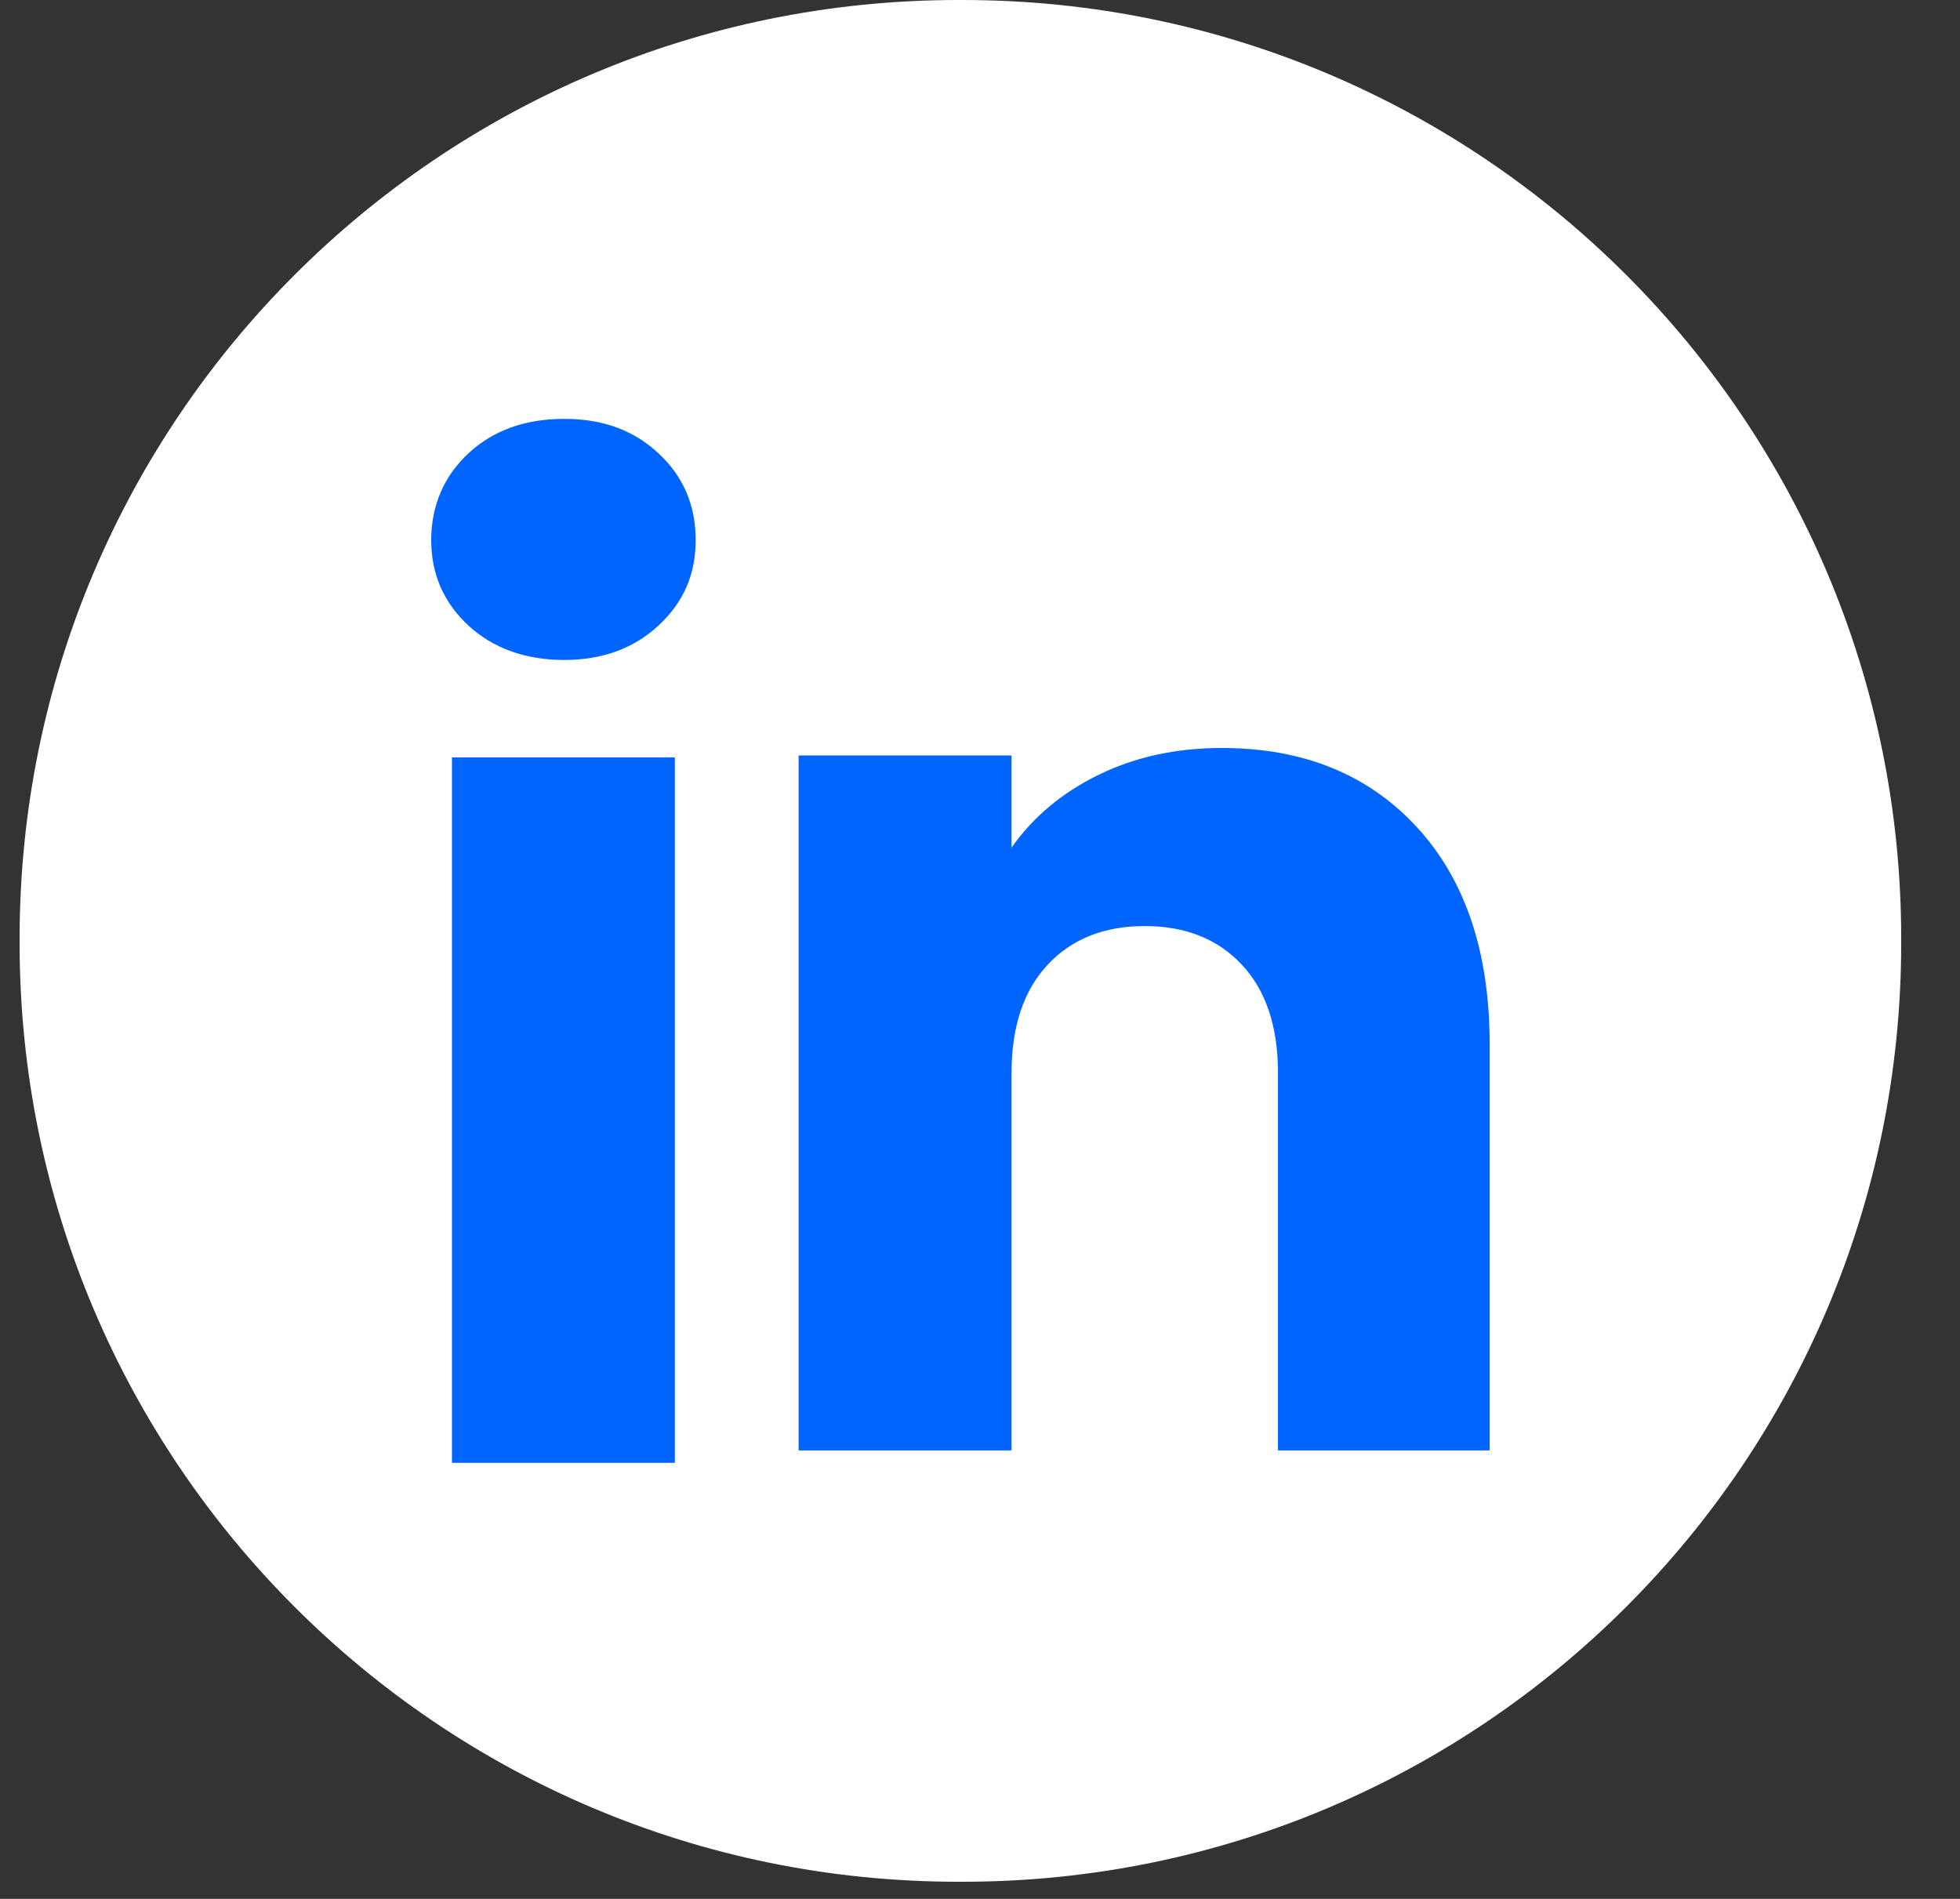
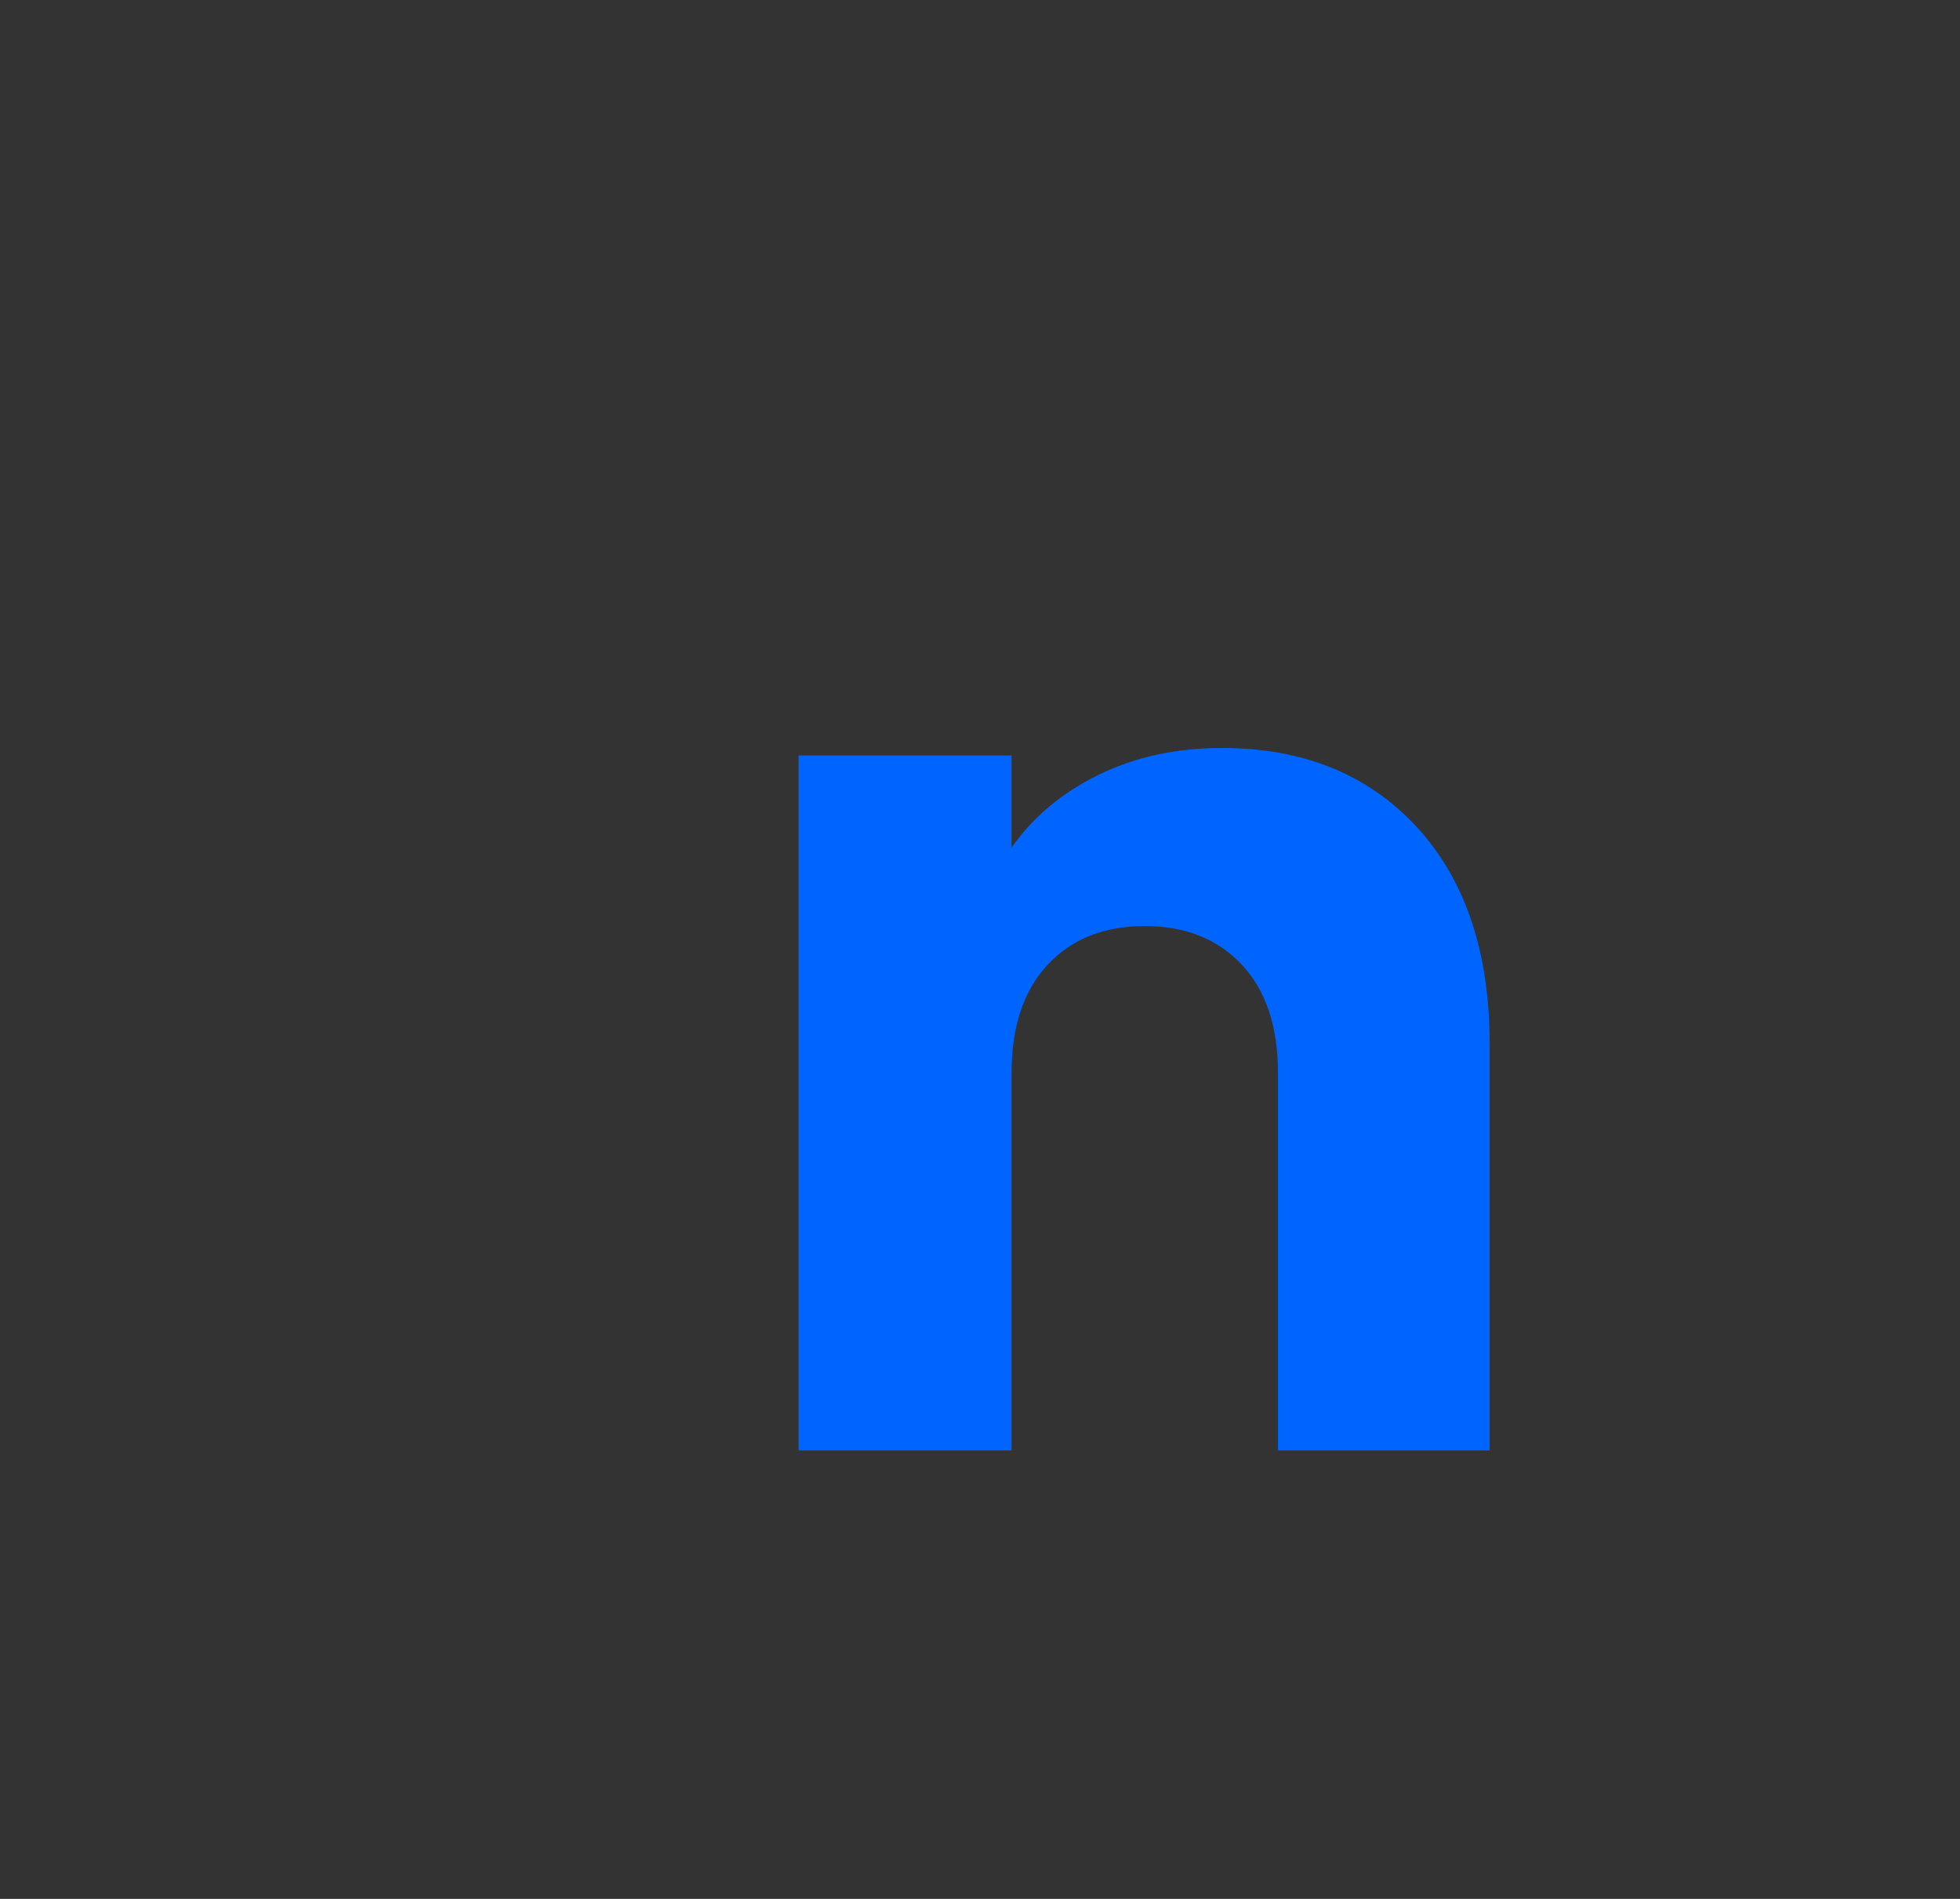
<svg xmlns="http://www.w3.org/2000/svg" width="32" height="31" viewBox="0 0 32 31" fill="none">
  <rect x="0" y="0" width="32" height="31" fill="#333333" stroke="none" />
-   <path d="M15.715 0H15.645C7.181 0 0.32 6.861 0.32 15.325V15.395C0.32 23.859 7.181 30.72 15.645 30.72H15.715C24.179 30.72 31.04 23.859 31.04 15.395V15.325C31.04 6.861 24.179 0 15.715 0Z" fill="white" />
-   <path d="M7.646 10.211C7.242 9.835 7.04 9.37 7.04 8.817C7.04 8.264 7.243 7.778 7.646 7.402C8.051 7.026 8.572 6.838 9.21 6.838C9.848 6.838 10.349 7.026 10.752 7.402C11.157 7.777 11.358 8.25 11.358 8.817C11.358 9.384 11.156 9.835 10.752 10.211C10.348 10.586 9.834 10.774 9.21 10.774C8.586 10.774 8.051 10.586 7.646 10.211ZM11.018 12.365V23.881H7.379V12.365H11.018Z" fill="#0065FF" />
  <path d="M23.132 13.503C23.925 14.364 24.321 15.546 24.321 17.05V23.678H20.865V17.517C20.865 16.759 20.668 16.169 20.275 15.749C19.882 15.329 19.353 15.118 18.69 15.118C18.027 15.118 17.497 15.328 17.105 15.749C16.712 16.169 16.515 16.759 16.515 17.517V23.678H13.038V12.333H16.515V13.838C16.867 13.336 17.341 12.94 17.938 12.648C18.534 12.357 19.204 12.211 19.95 12.211C21.278 12.211 22.34 12.643 23.132 13.503Z" fill="#0065FF" />
</svg>